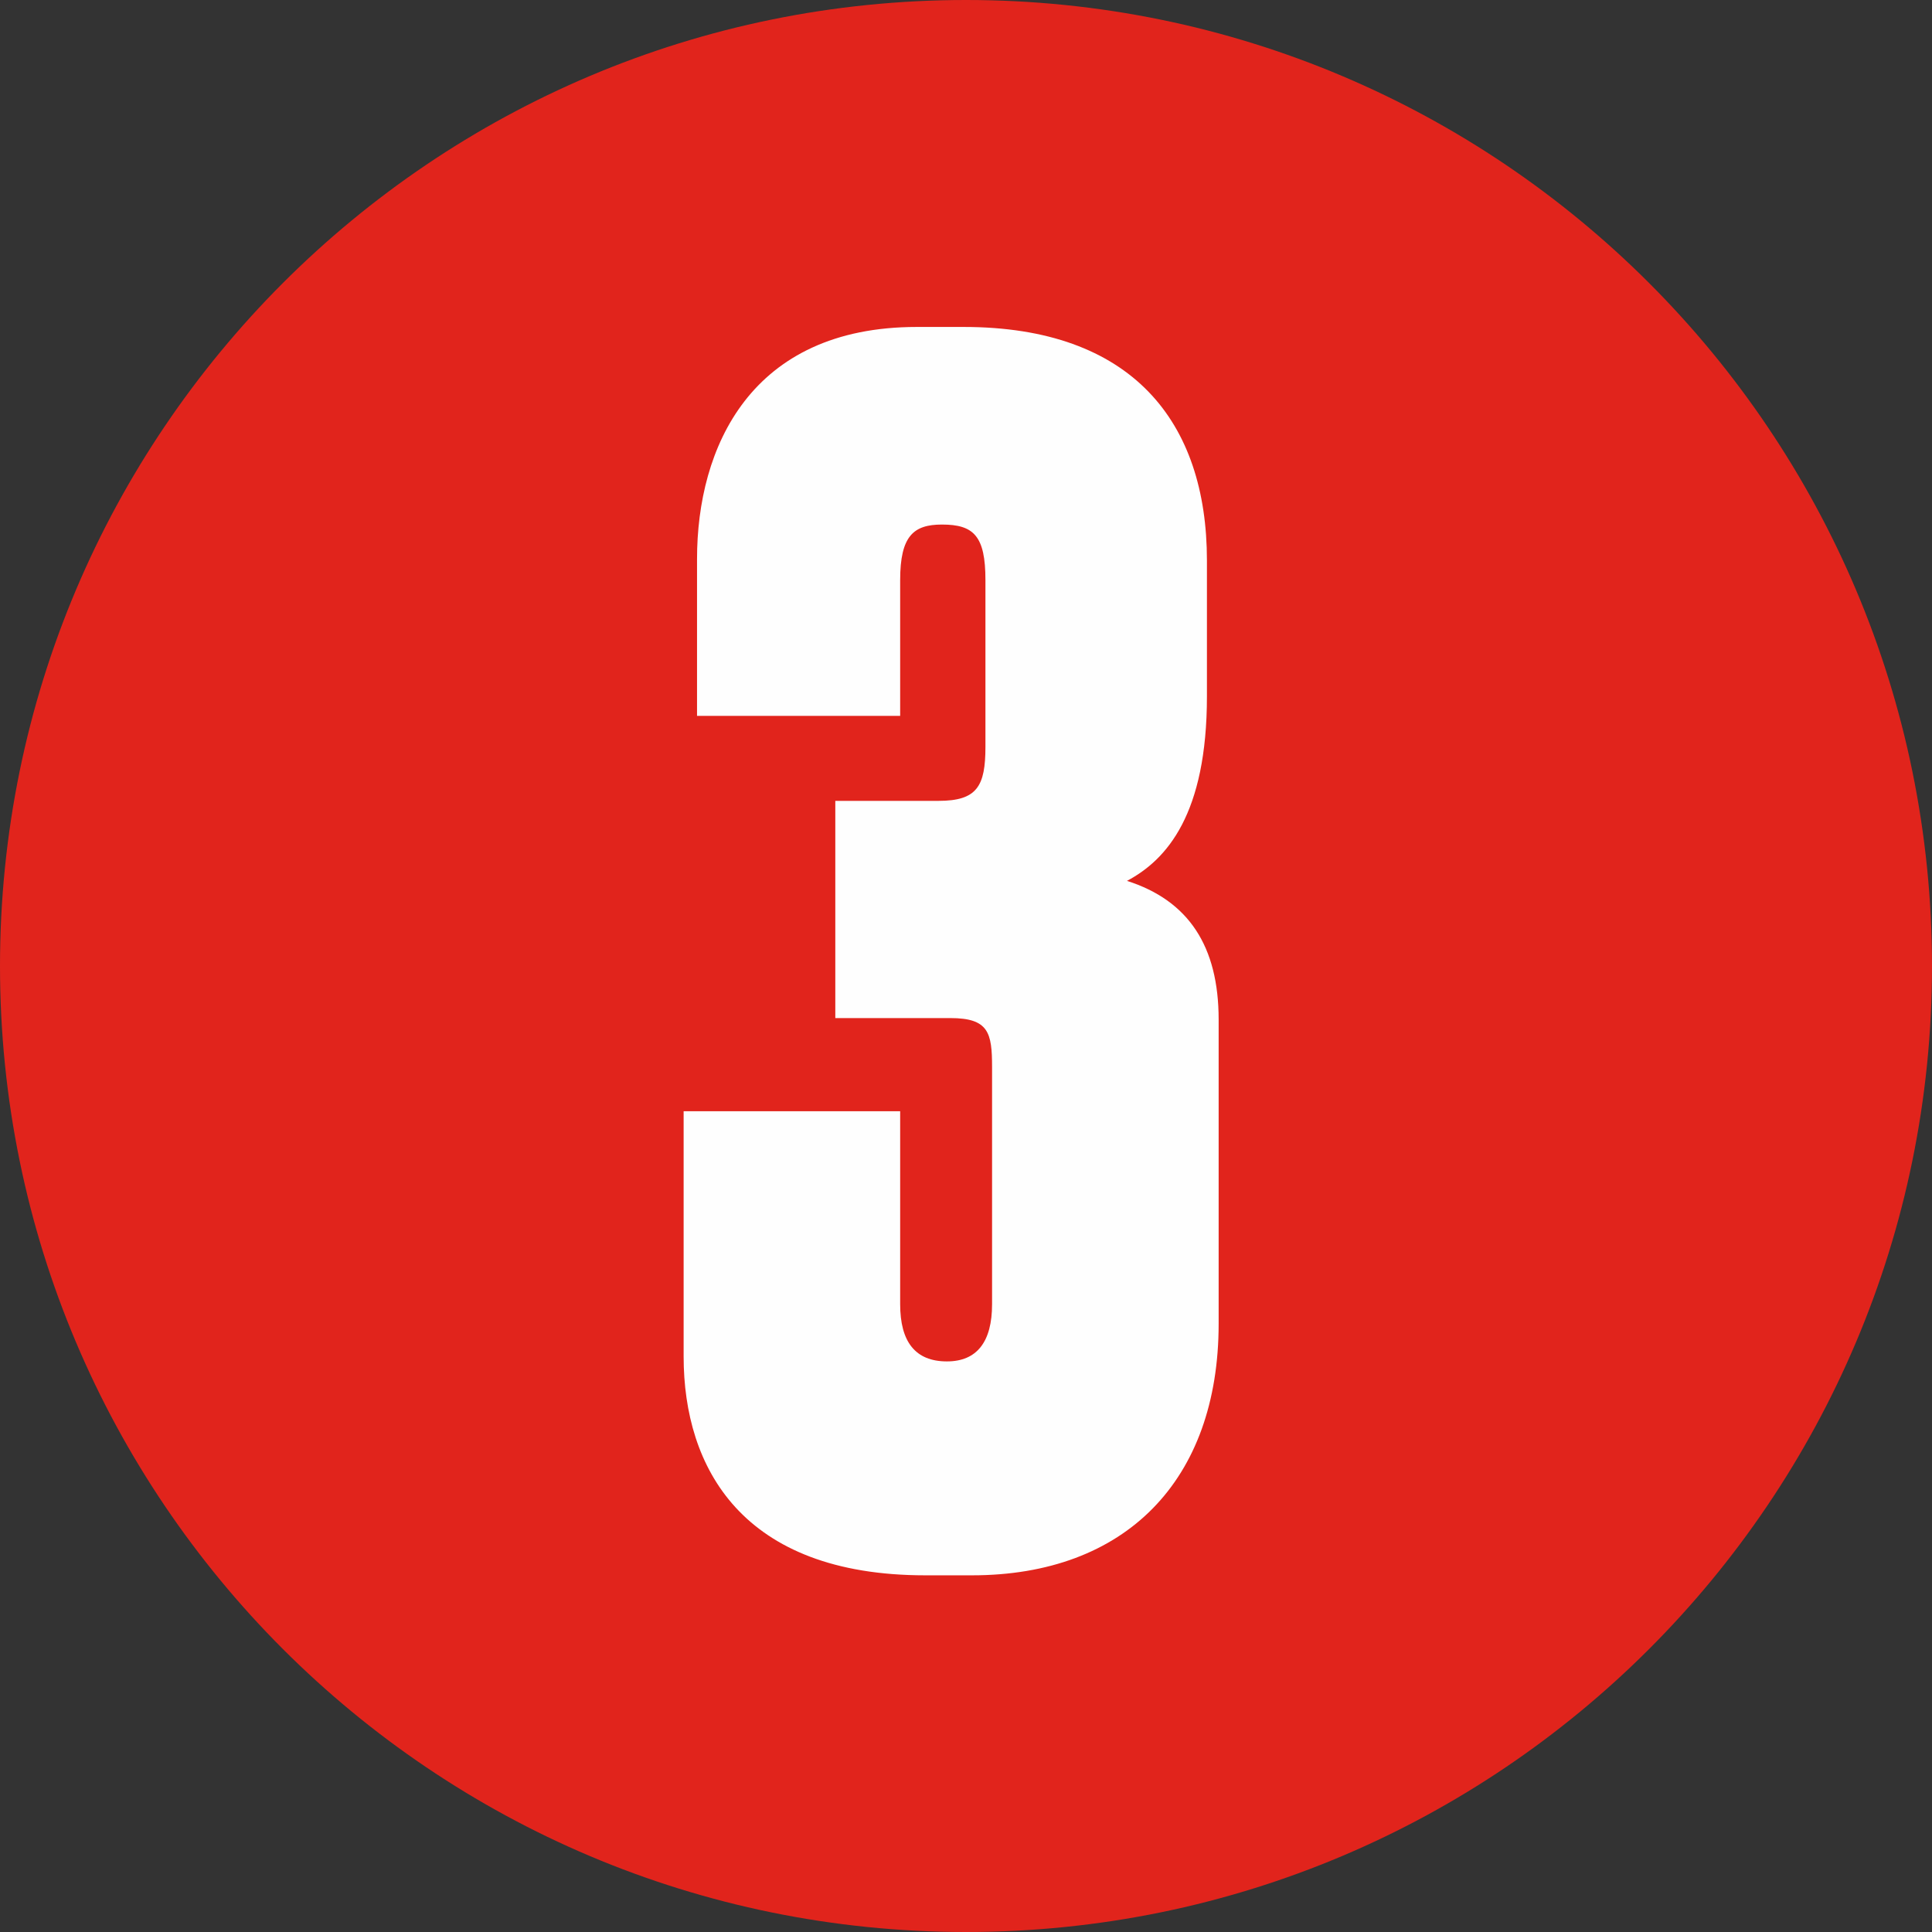
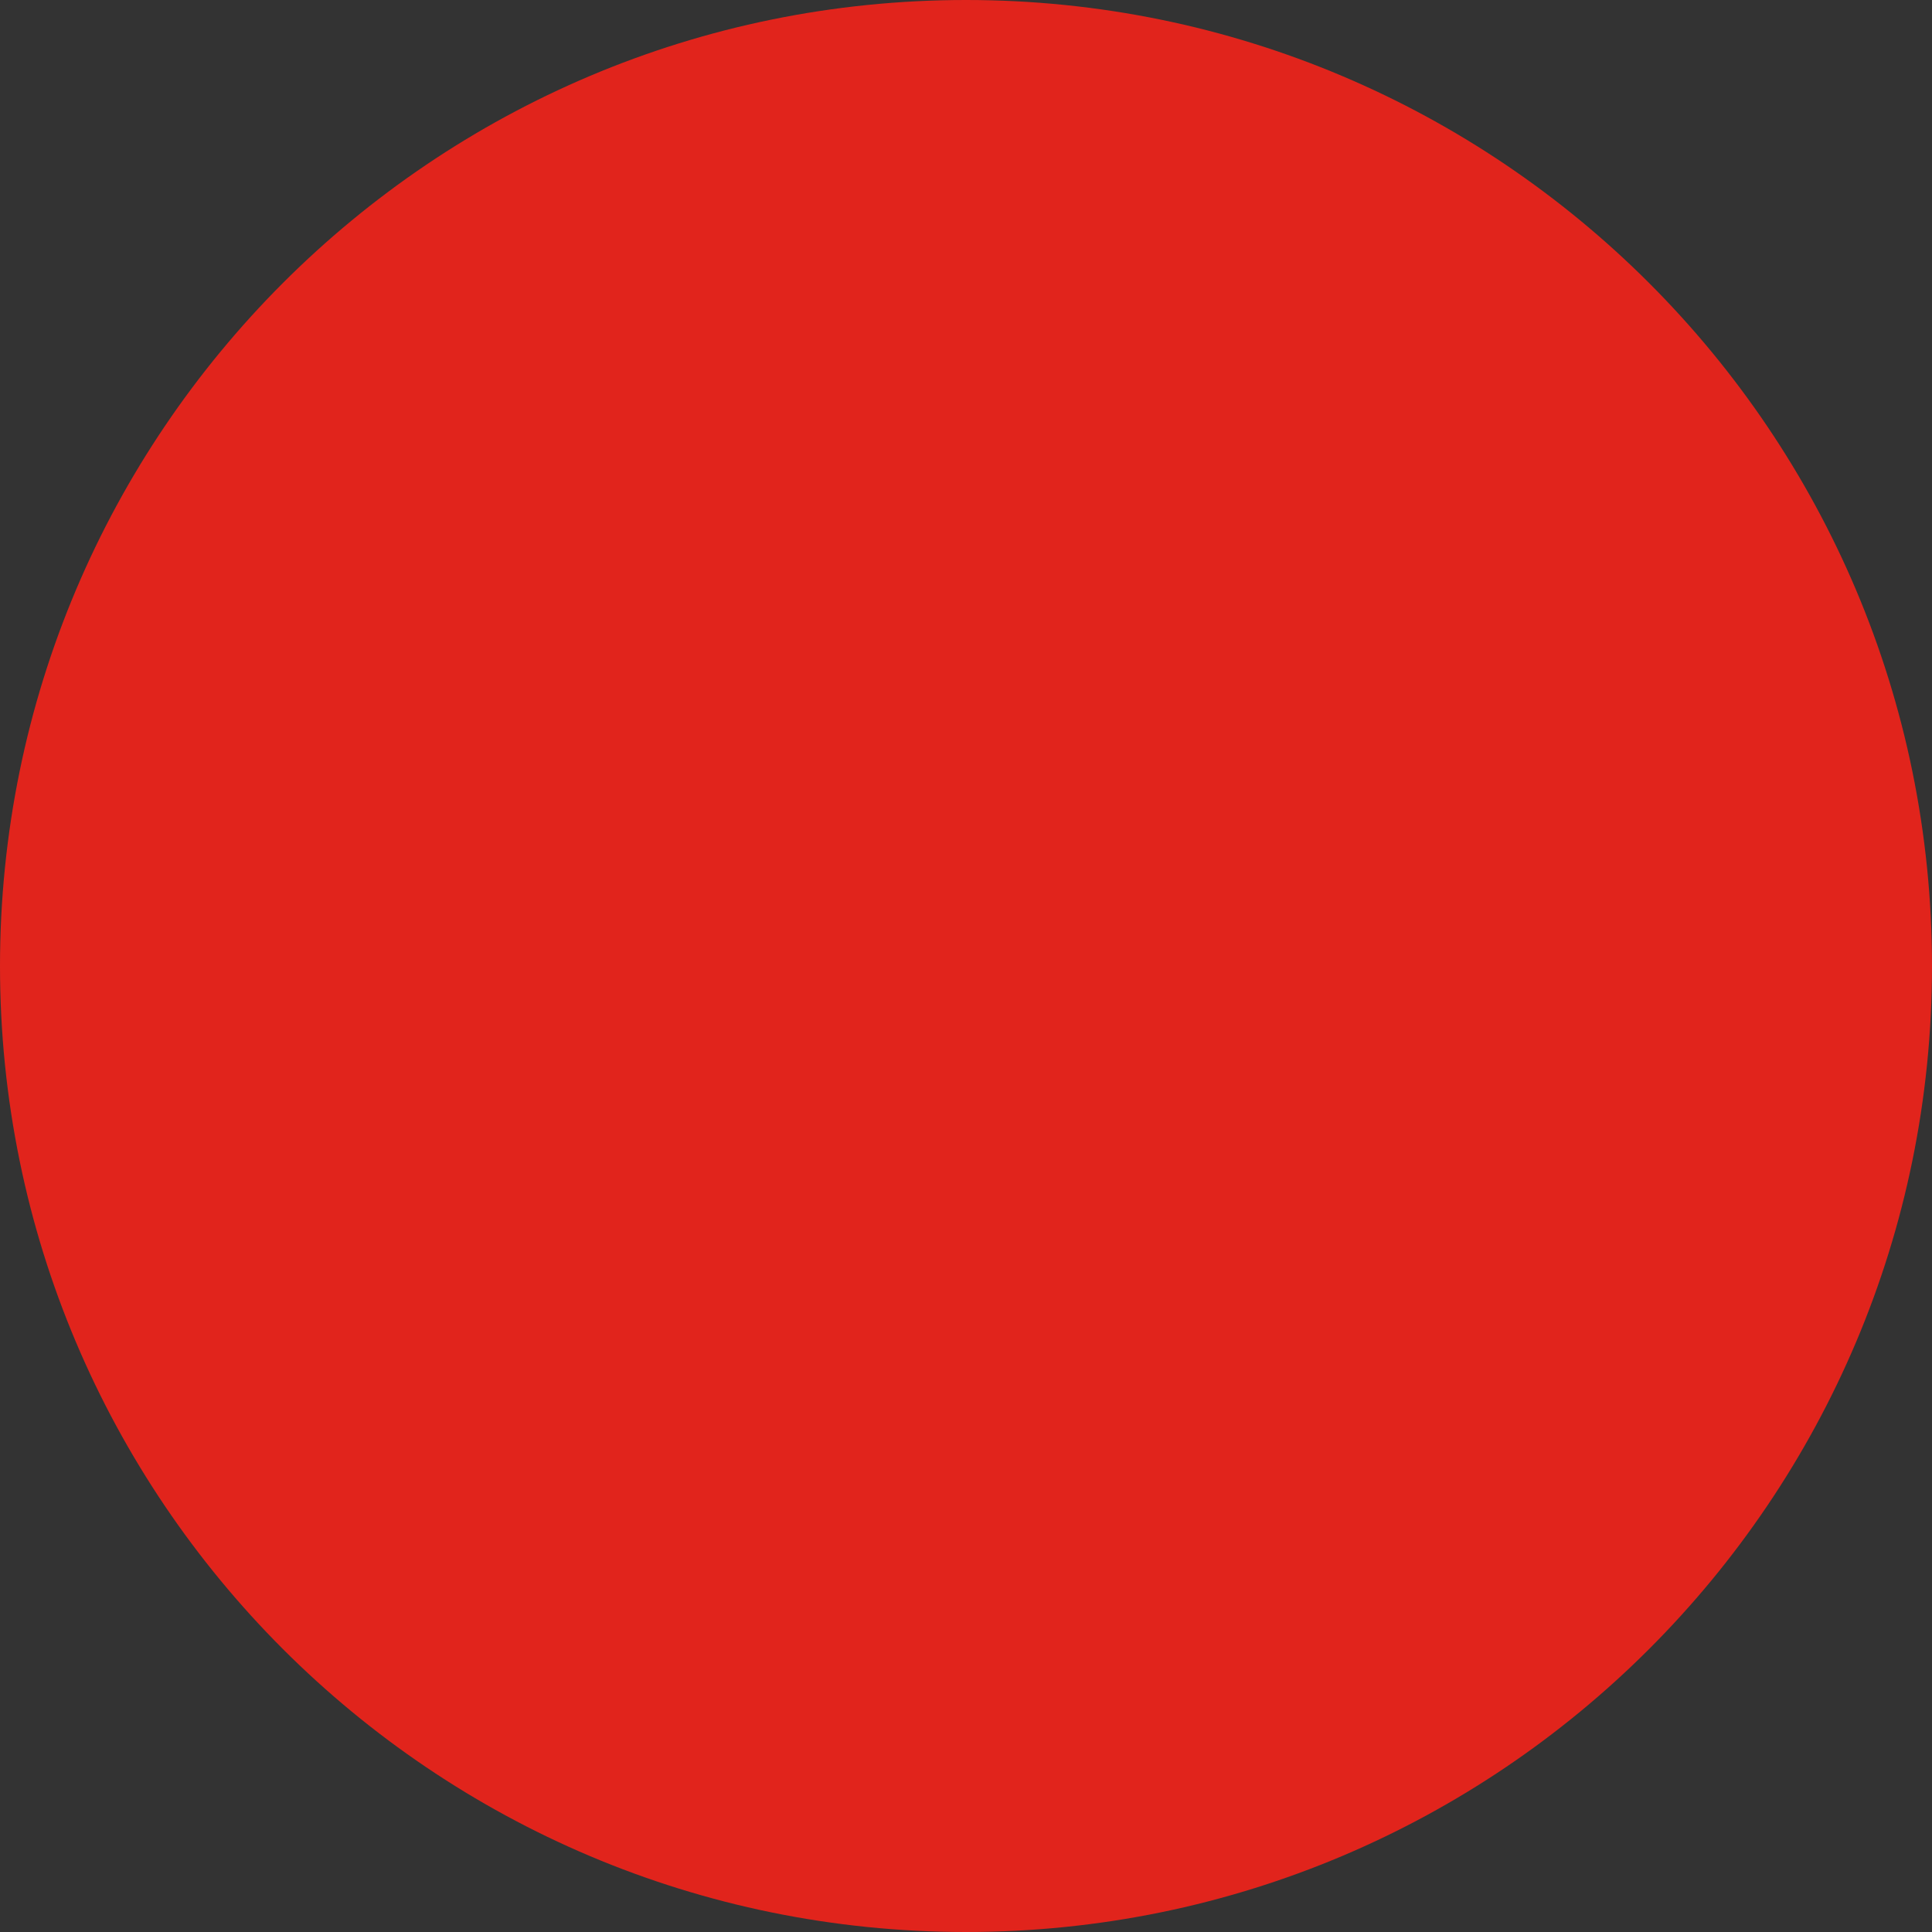
<svg xmlns="http://www.w3.org/2000/svg" width="65px" height="65px" viewBox="0 0 65 65" version="1.1">
  <rect x="0" y="0" width="65" height="65" fill="#333333" stroke="none" />
  <title>3</title>
  <g id="Page-1" stroke="none" stroke-width="1" fill="none" fill-rule="evenodd">
    <g id="Frame" transform="translate(-5777, -1309)">
      <g id="mech-3" transform="translate(5677, 1309)">
        <g id="3" transform="translate(100, 0)">
          <path d="M32.5,65 C50.449,65 65,50.45 65,32.502 C65,14.554 50.449,0 32.5,0 C14.551,0 0,14.554 0,32.502 C0,50.45 14.551,65 32.5,65" id="Fill-6" fill="#E1241C" />
-           <path d="M30.285,24.084 L30.285,19.516 C30.285,18.03 30.736,17.648 31.691,17.648 C32.76,17.648 33.154,18.03 33.154,19.516 L33.154,25.127 C33.154,26.45 32.874,26.944 31.577,26.944 L28.103,26.944 L28.103,34.252 L31.972,34.252 C33.264,34.252 33.377,34.746 33.377,35.901 L33.377,43.879 C33.377,45.142 32.87,45.803 31.858,45.803 C30.793,45.803 30.285,45.142 30.285,43.879 L30.285,37.387 L23,37.387 L23,45.64 C23,49.376 24.963,53 31.13,53 L32.703,53 C37.859,53 41,49.814 41,44.536 L41,34.304 C41,31.835 39.988,30.297 37.916,29.636 C39.261,28.923 40.606,27.386 40.606,23.423 L40.606,18.858 C40.606,14.186 38.083,11 32.423,11 L30.846,11 C25.243,11 23.451,15.067 23.451,18.803 L23.451,24.084 L30.285,24.084 Z" id="Fill-8" fill="#FEFEFE" />
        </g>
      </g>
    </g>
  </g>
</svg>